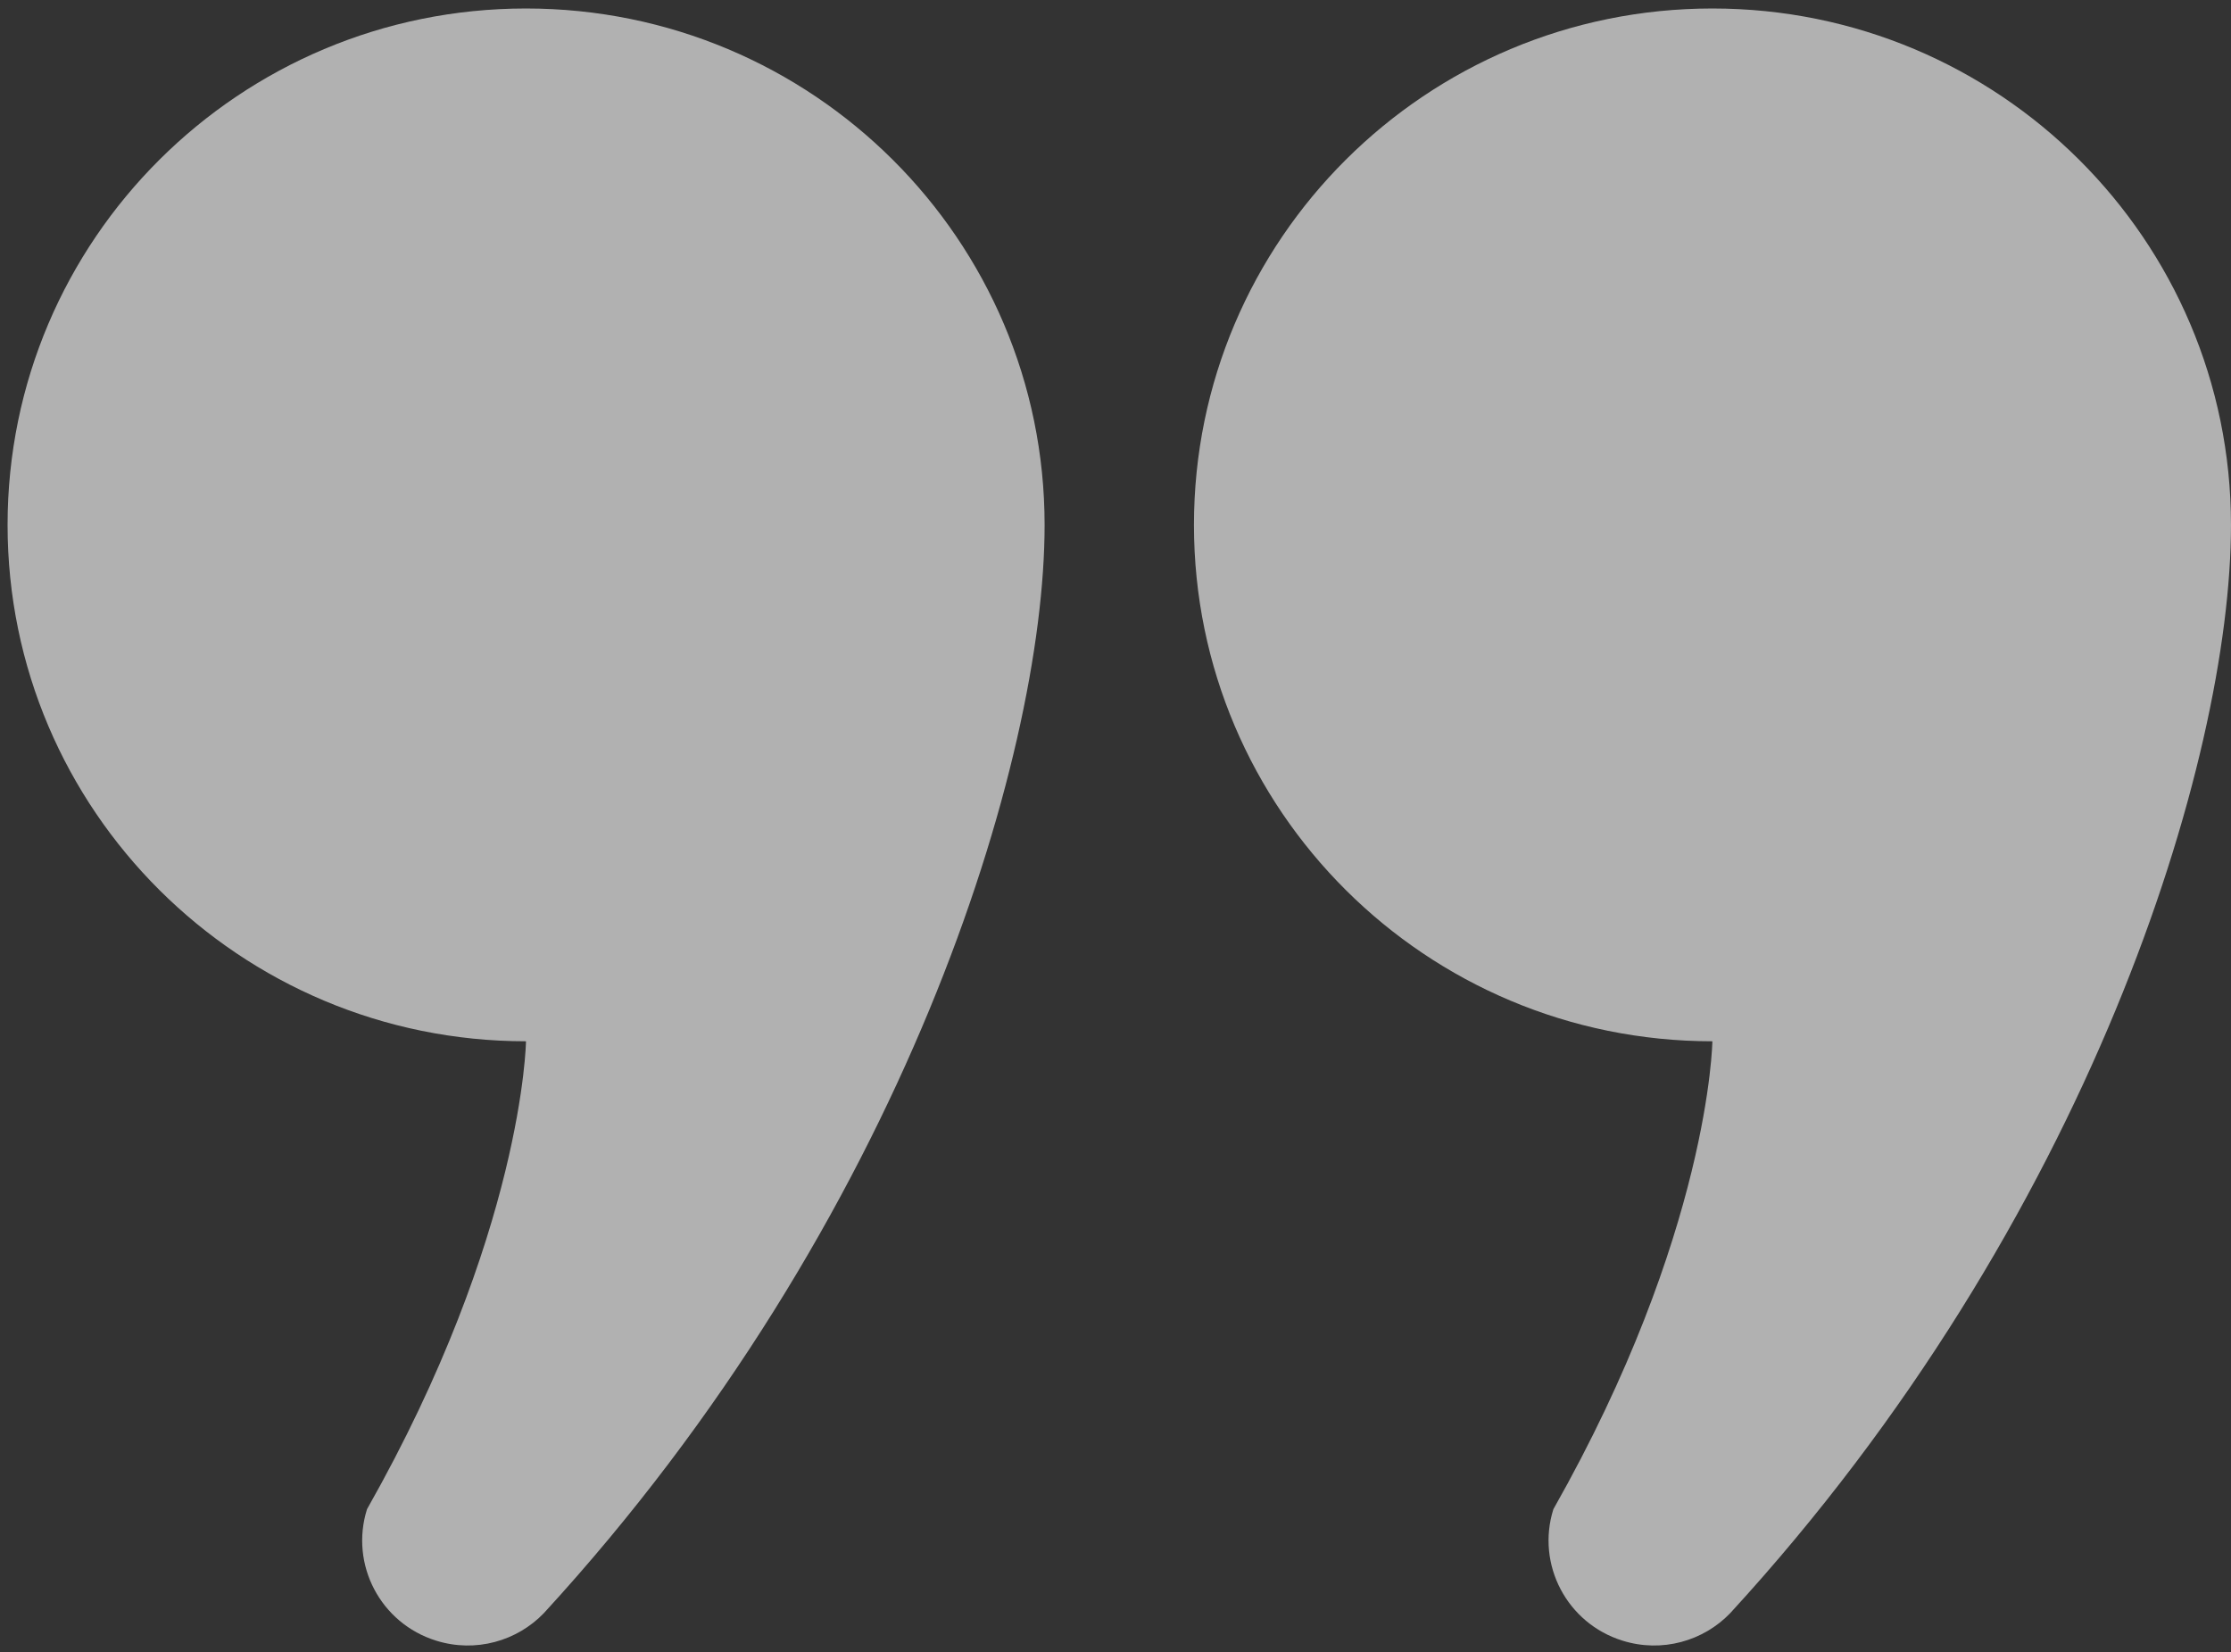
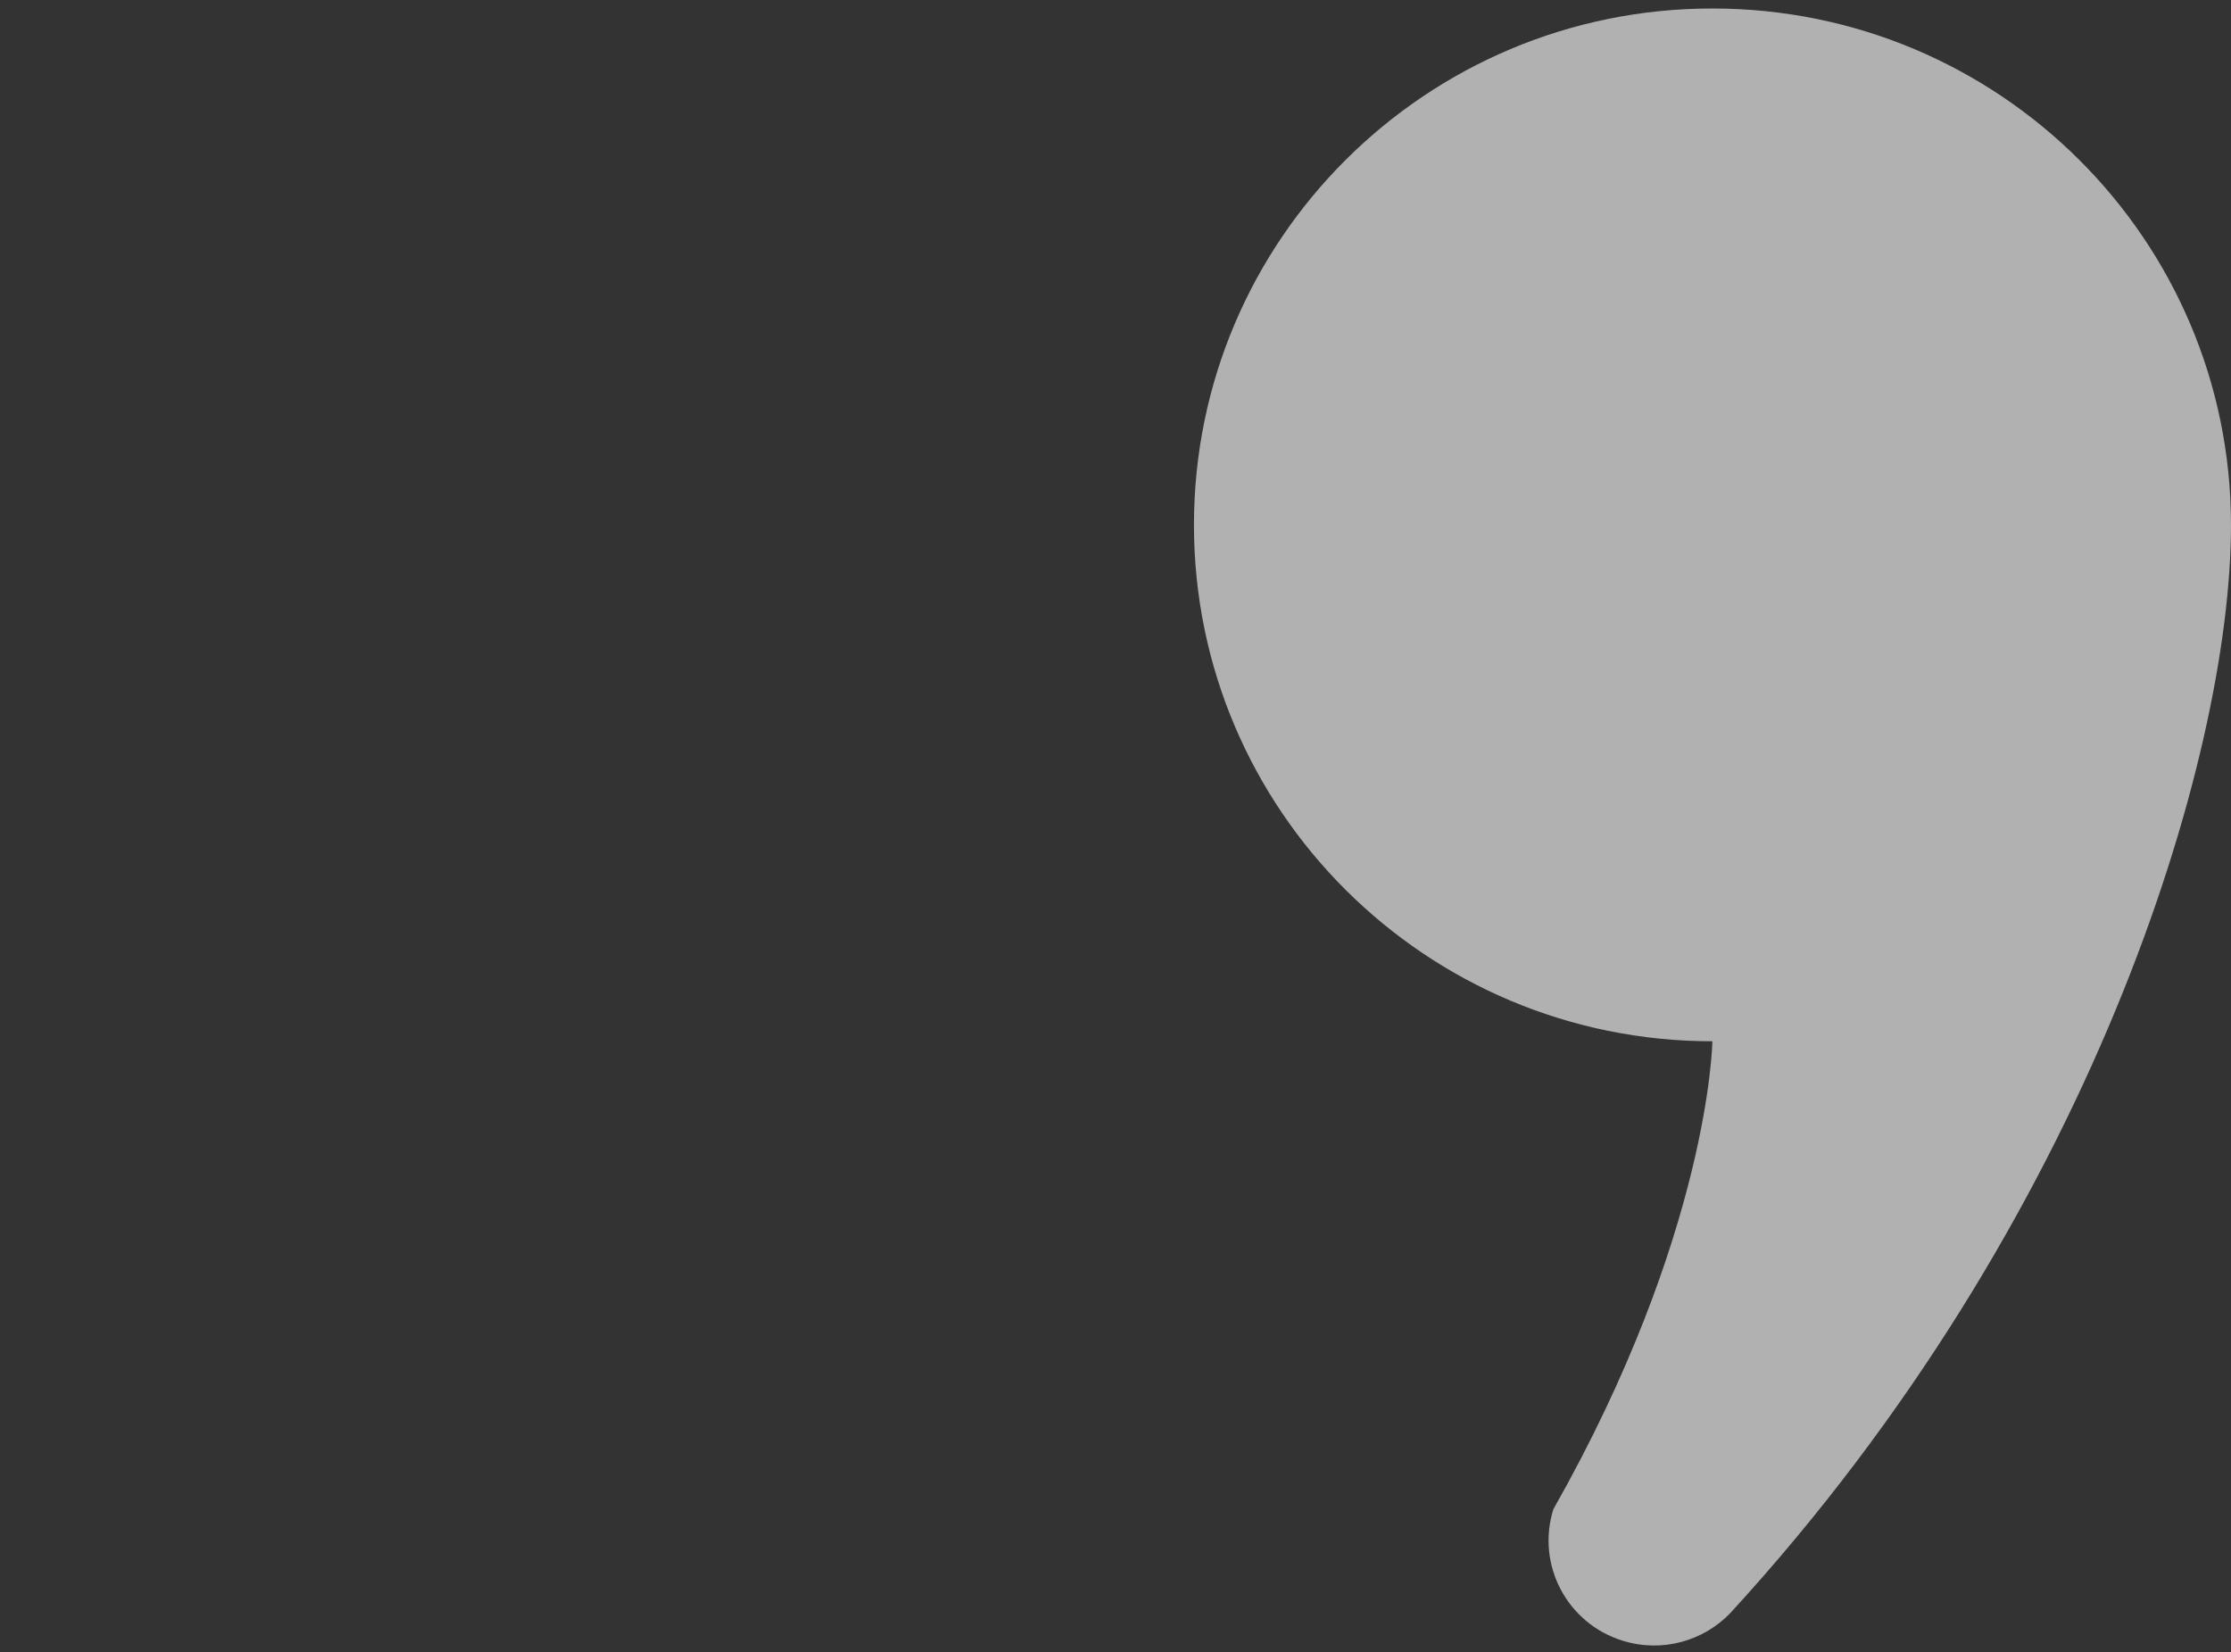
<svg xmlns="http://www.w3.org/2000/svg" width="239" height="177" viewBox="0 0 239 177" fill="none">
  <rect x="0" y="0" width="239" height="177" fill="#333333" stroke="none" />
-   <path d="M56.348 0.909C25.677 0.909 0.812 25.675 0.812 56.229C0.812 86.772 25.677 111.538 56.348 111.538C56.348 111.538 56.08 132.087 39.316 161.662C37.453 167.588 40.773 173.898 46.727 175.742C50.952 177.065 55.398 175.779 58.269 172.785C96.816 130.8 111.905 81.388 111.905 56.229C111.905 25.675 87.041 0.909 56.348 0.909Z" fill="white" fill-opacity="0.62" />
  <path d="M183.441 0.909C152.769 0.909 127.905 25.676 127.905 56.229C127.905 86.772 152.769 111.538 183.441 111.538C183.441 111.538 183.172 132.087 166.408 161.662C164.546 167.588 167.866 173.898 173.82 175.742C178.045 177.065 182.491 175.779 185.361 172.785C223.909 130.8 238.998 81.388 238.998 56.229C238.998 25.675 214.134 0.909 183.441 0.909Z" fill="white" fill-opacity="0.62" />
</svg>